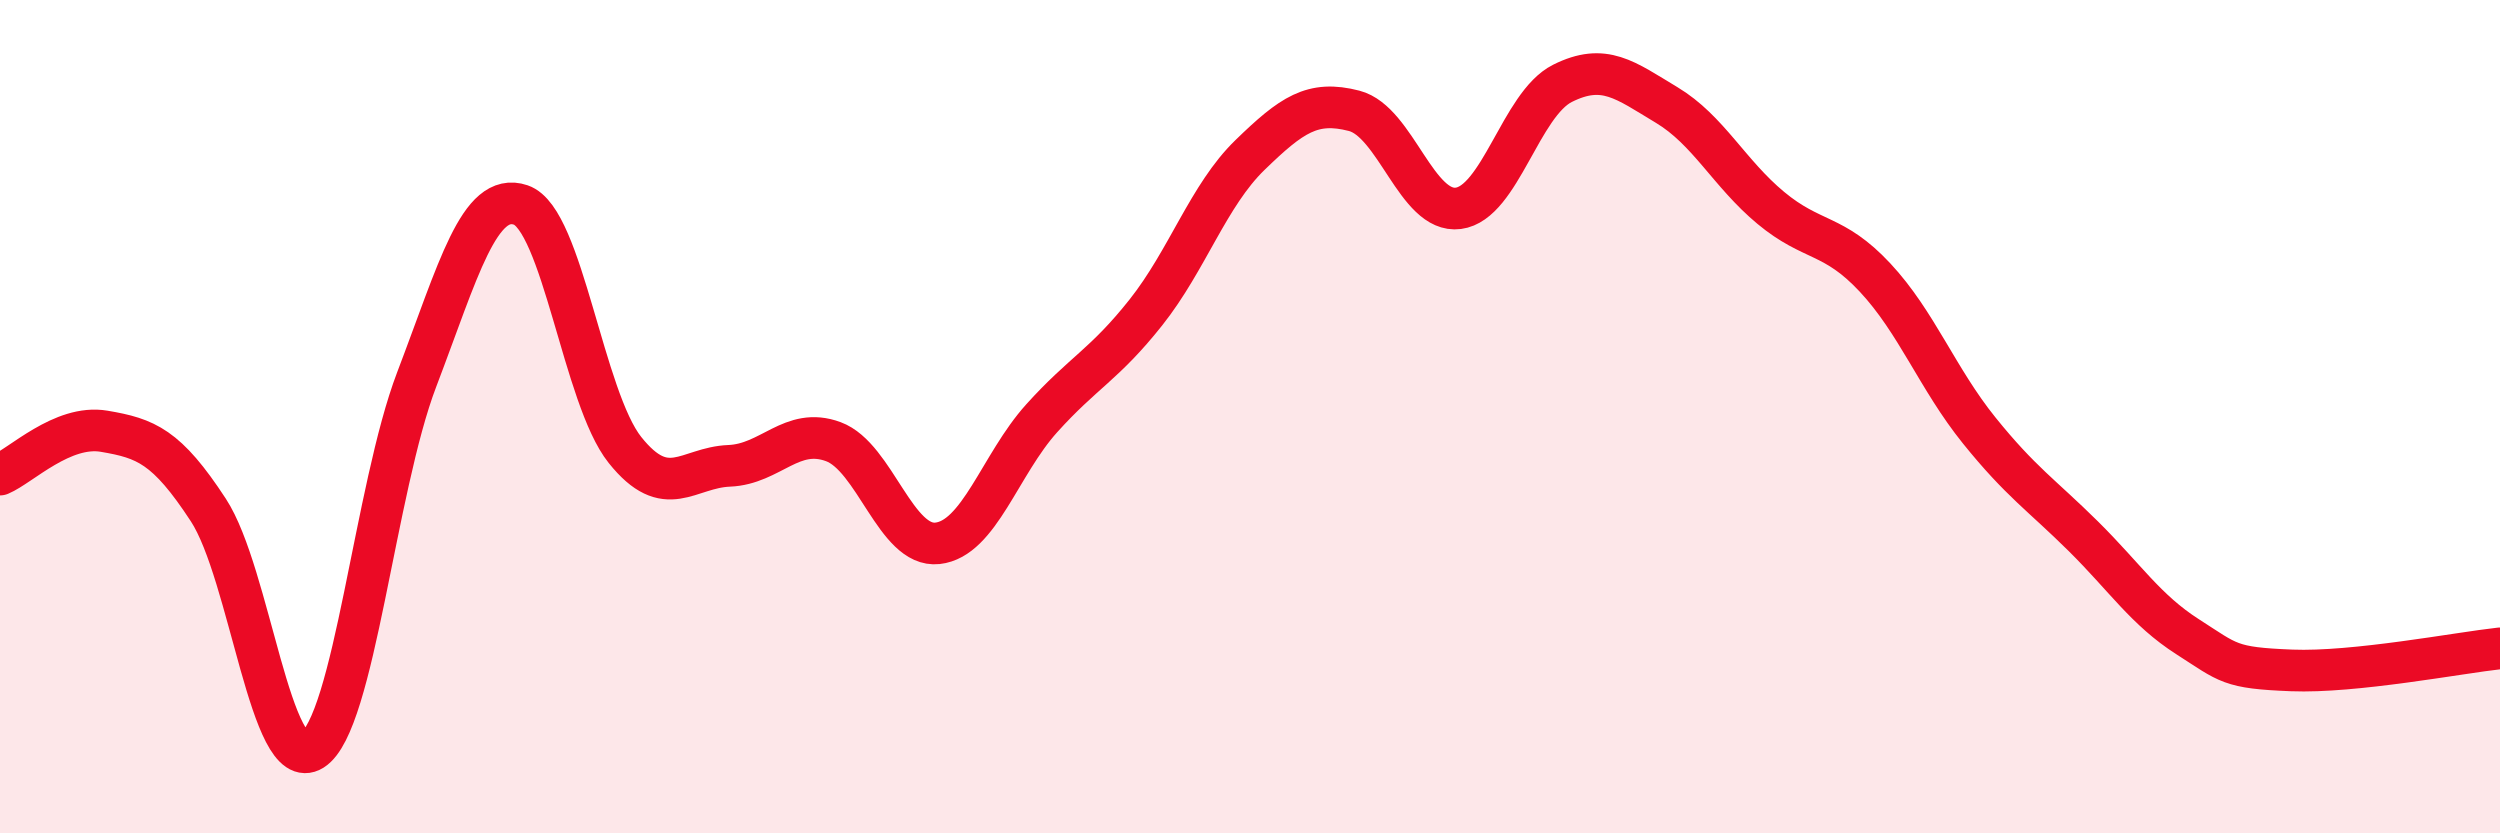
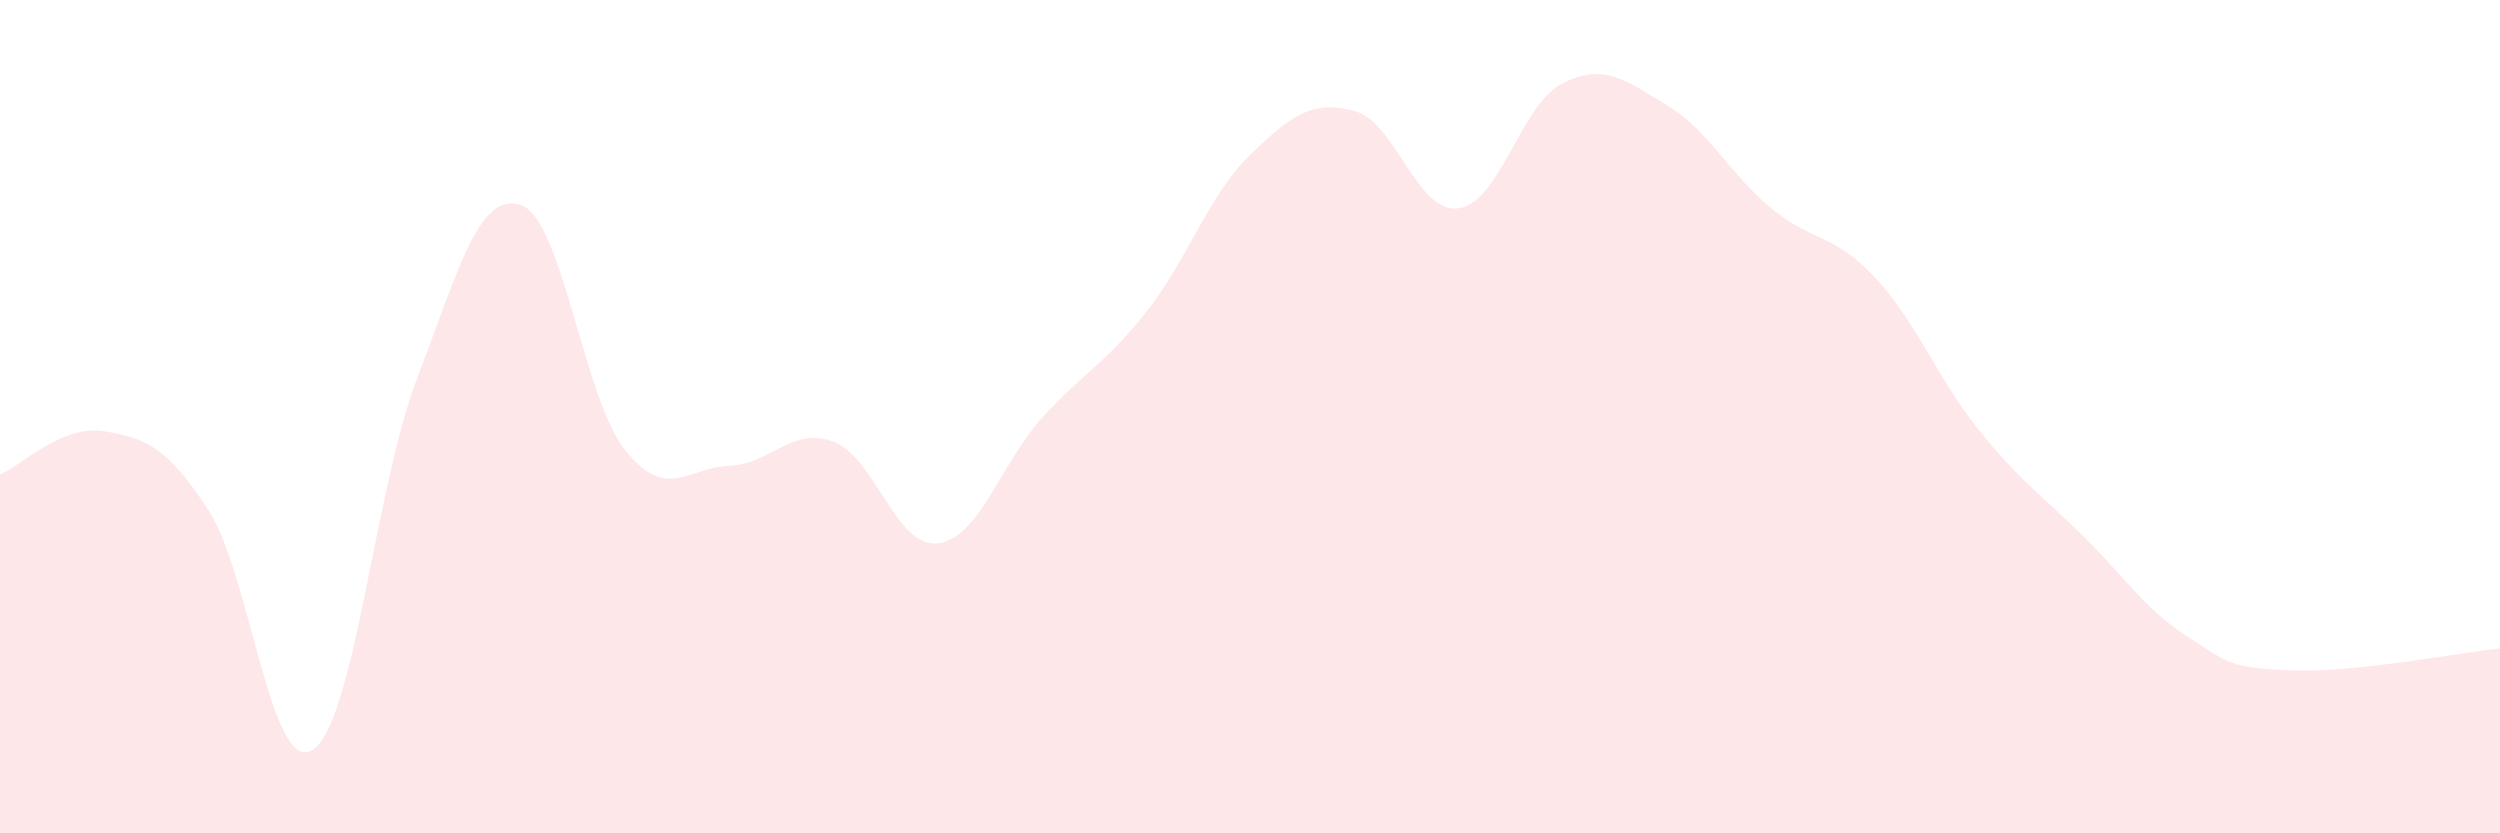
<svg xmlns="http://www.w3.org/2000/svg" width="60" height="20" viewBox="0 0 60 20">
  <path d="M 0,11.39 C 0.5,11.18 1.5,10.18 2.5,10.35 C 3.5,10.52 4,10.71 5,12.24 C 6,13.77 6.5,18.63 7.5,18 C 8.5,17.37 9,11.73 10,9.11 C 11,6.49 11.5,4.58 12.5,4.92 C 13.5,5.26 14,9.55 15,10.8 C 16,12.05 16.5,11.22 17.5,11.18 C 18.5,11.14 19,10.23 20,10.6 C 21,10.97 21.5,13.15 22.5,13.04 C 23.5,12.93 24,11.15 25,10.04 C 26,8.93 26.5,8.76 27.5,7.5 C 28.5,6.24 29,4.69 30,3.72 C 31,2.75 31.5,2.4 32.5,2.66 C 33.5,2.92 34,5.13 35,5 C 36,4.87 36.5,2.5 37.5,2 C 38.5,1.5 39,1.92 40,2.52 C 41,3.12 41.5,4.16 42.5,4.99 C 43.5,5.82 44,5.59 45,6.66 C 46,7.73 46.5,9.09 47.5,10.33 C 48.5,11.57 49,11.88 50,12.87 C 51,13.86 51.5,14.64 52.5,15.28 C 53.5,15.92 53.5,16.03 55,16.09 C 56.5,16.15 59,15.67 60,15.56L60 20L0 20Z" fill="#EB0A25" opacity="0.1" stroke-linecap="round" stroke-linejoin="round" />
-   <path d="M 0,11.39 C 0.5,11.18 1.5,10.18 2.5,10.35 C 3.5,10.52 4,10.71 5,12.24 C 6,13.77 6.5,18.63 7.5,18 C 8.5,17.37 9,11.73 10,9.11 C 11,6.49 11.5,4.58 12.5,4.92 C 13.5,5.26 14,9.55 15,10.8 C 16,12.05 16.5,11.22 17.5,11.18 C 18.5,11.14 19,10.23 20,10.6 C 21,10.97 21.5,13.15 22.5,13.04 C 23.5,12.93 24,11.15 25,10.04 C 26,8.93 26.5,8.76 27.5,7.5 C 28.5,6.24 29,4.69 30,3.72 C 31,2.75 31.5,2.4 32.5,2.66 C 33.5,2.92 34,5.13 35,5 C 36,4.87 36.5,2.5 37.5,2 C 38.5,1.5 39,1.92 40,2.52 C 41,3.12 41.5,4.16 42.5,4.99 C 43.5,5.82 44,5.59 45,6.66 C 46,7.73 46.5,9.09 47.5,10.33 C 48.5,11.57 49,11.88 50,12.87 C 51,13.86 51.5,14.64 52.5,15.28 C 53.5,15.92 53.5,16.03 55,16.09 C 56.5,16.15 59,15.67 60,15.56" stroke="#EB0A25" stroke-width="1" fill="none" stroke-linecap="round" stroke-linejoin="round" />
</svg>